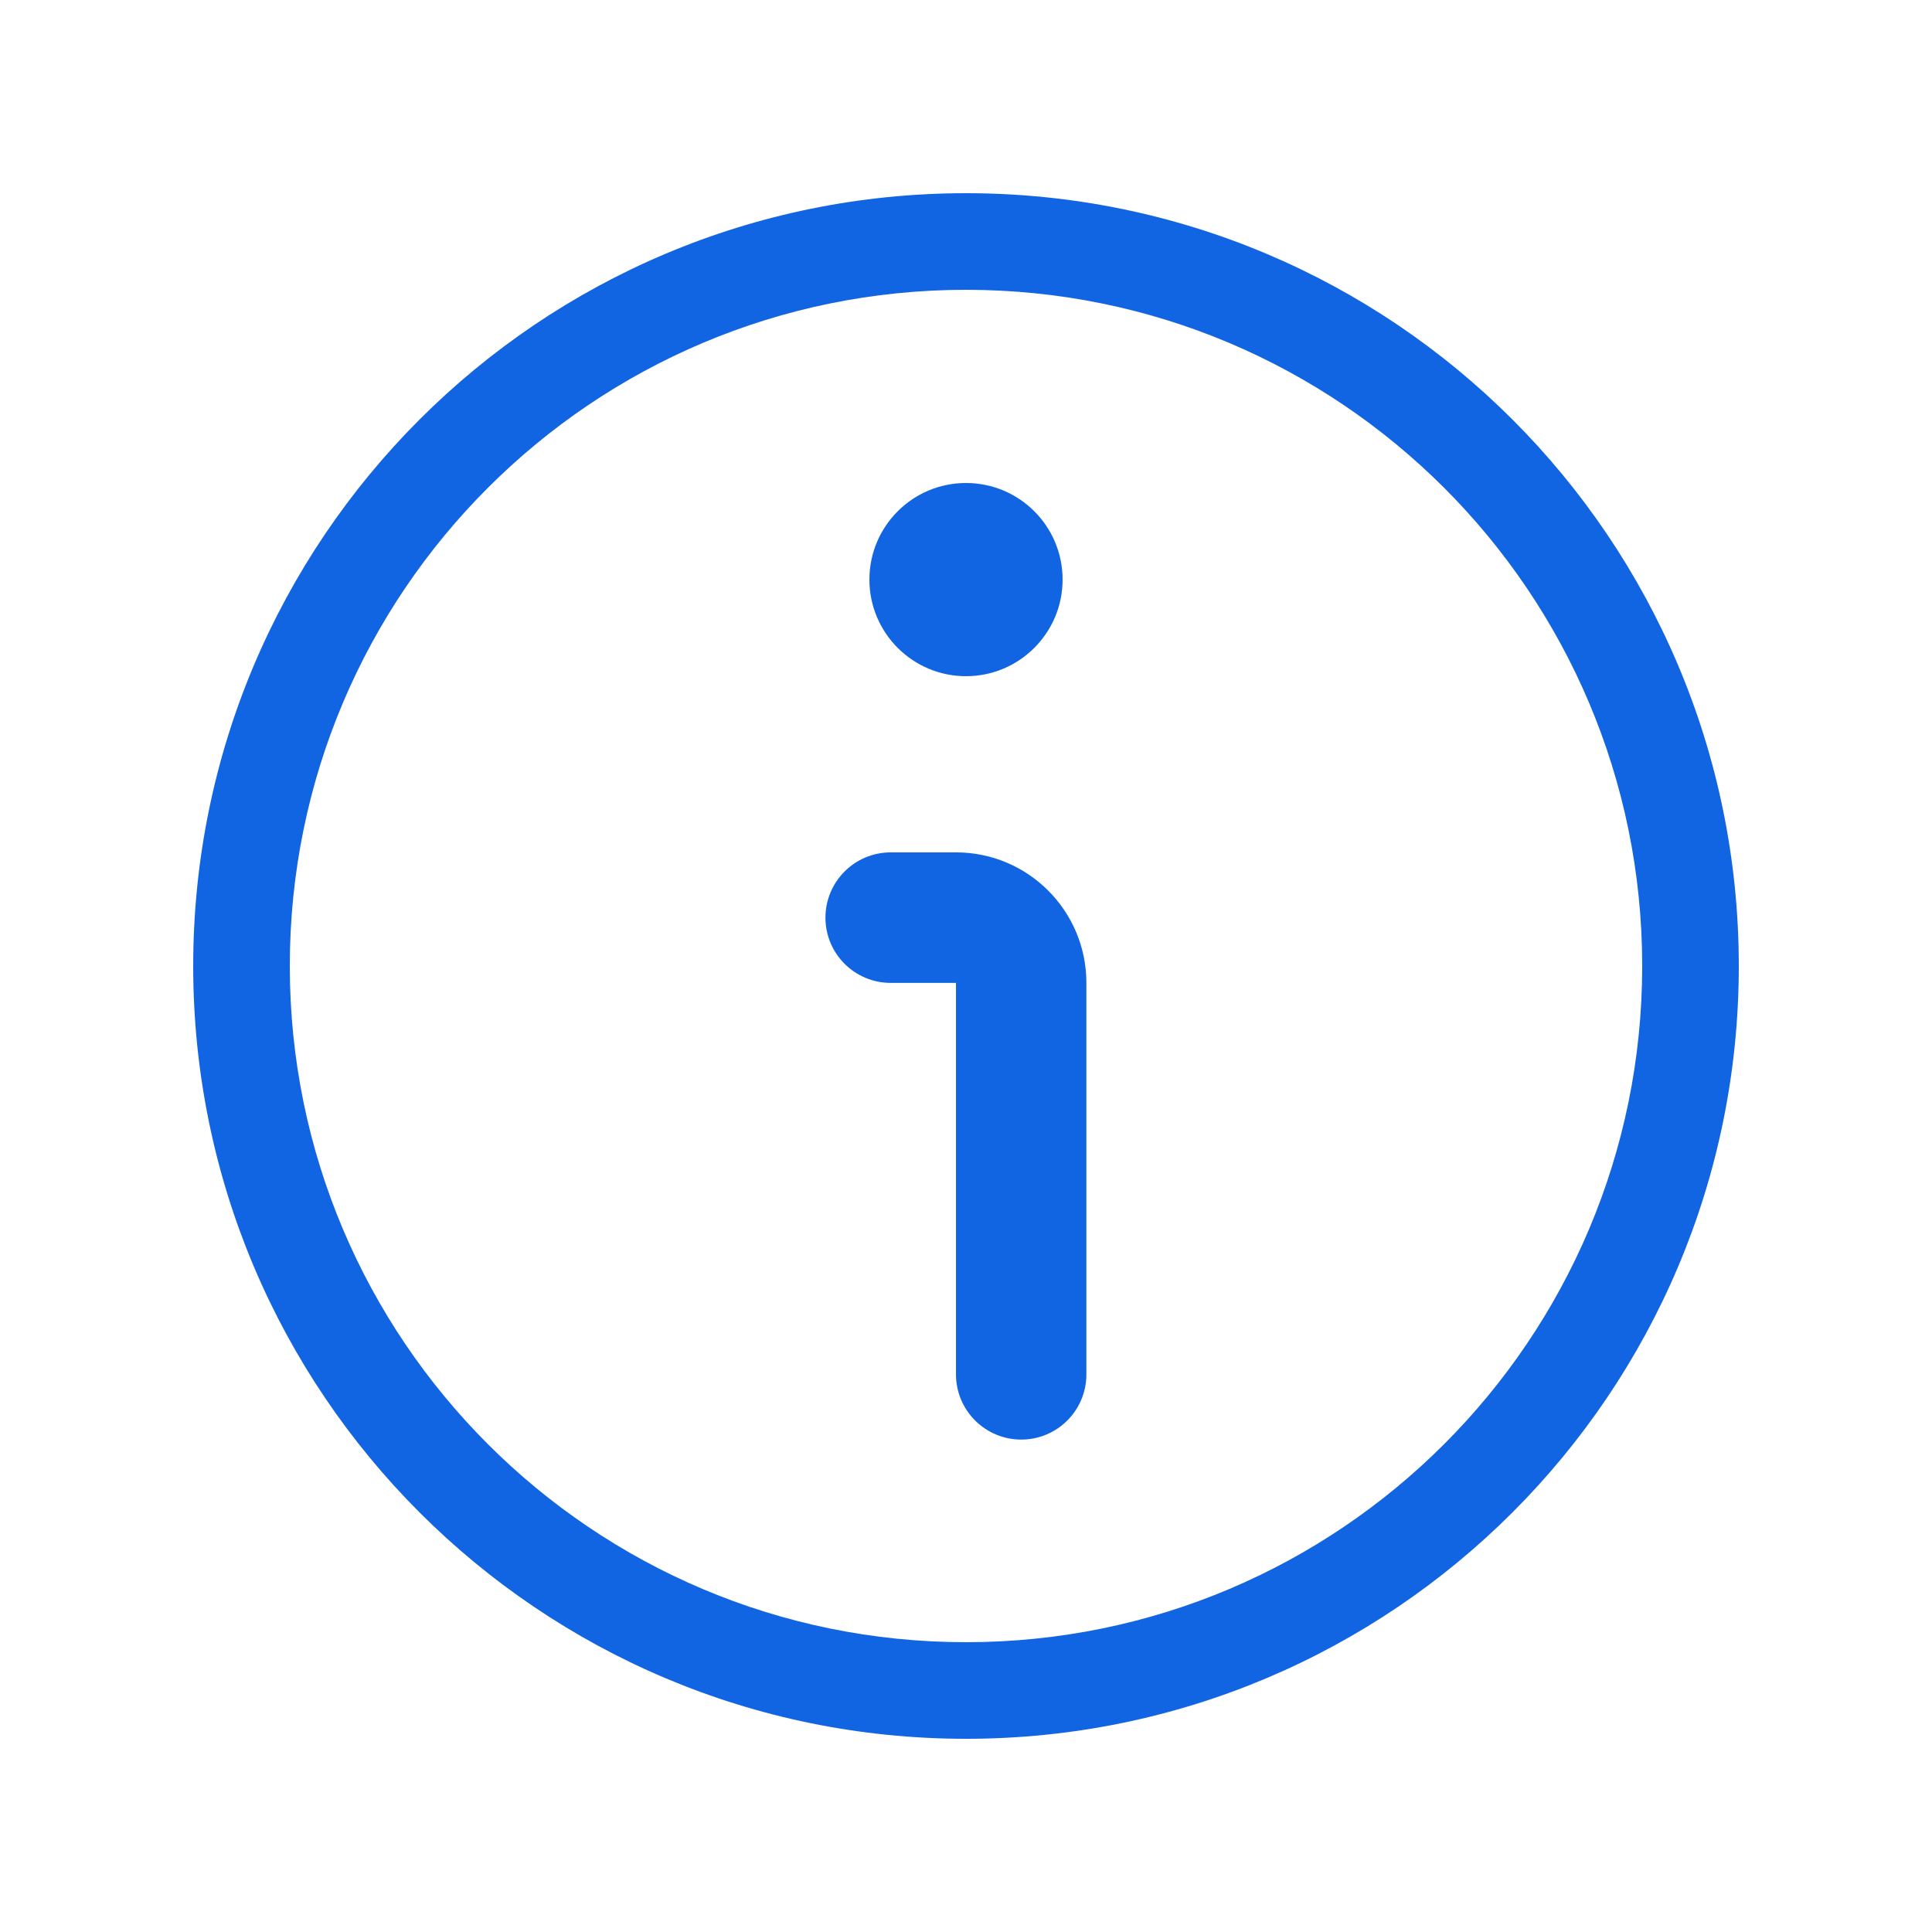
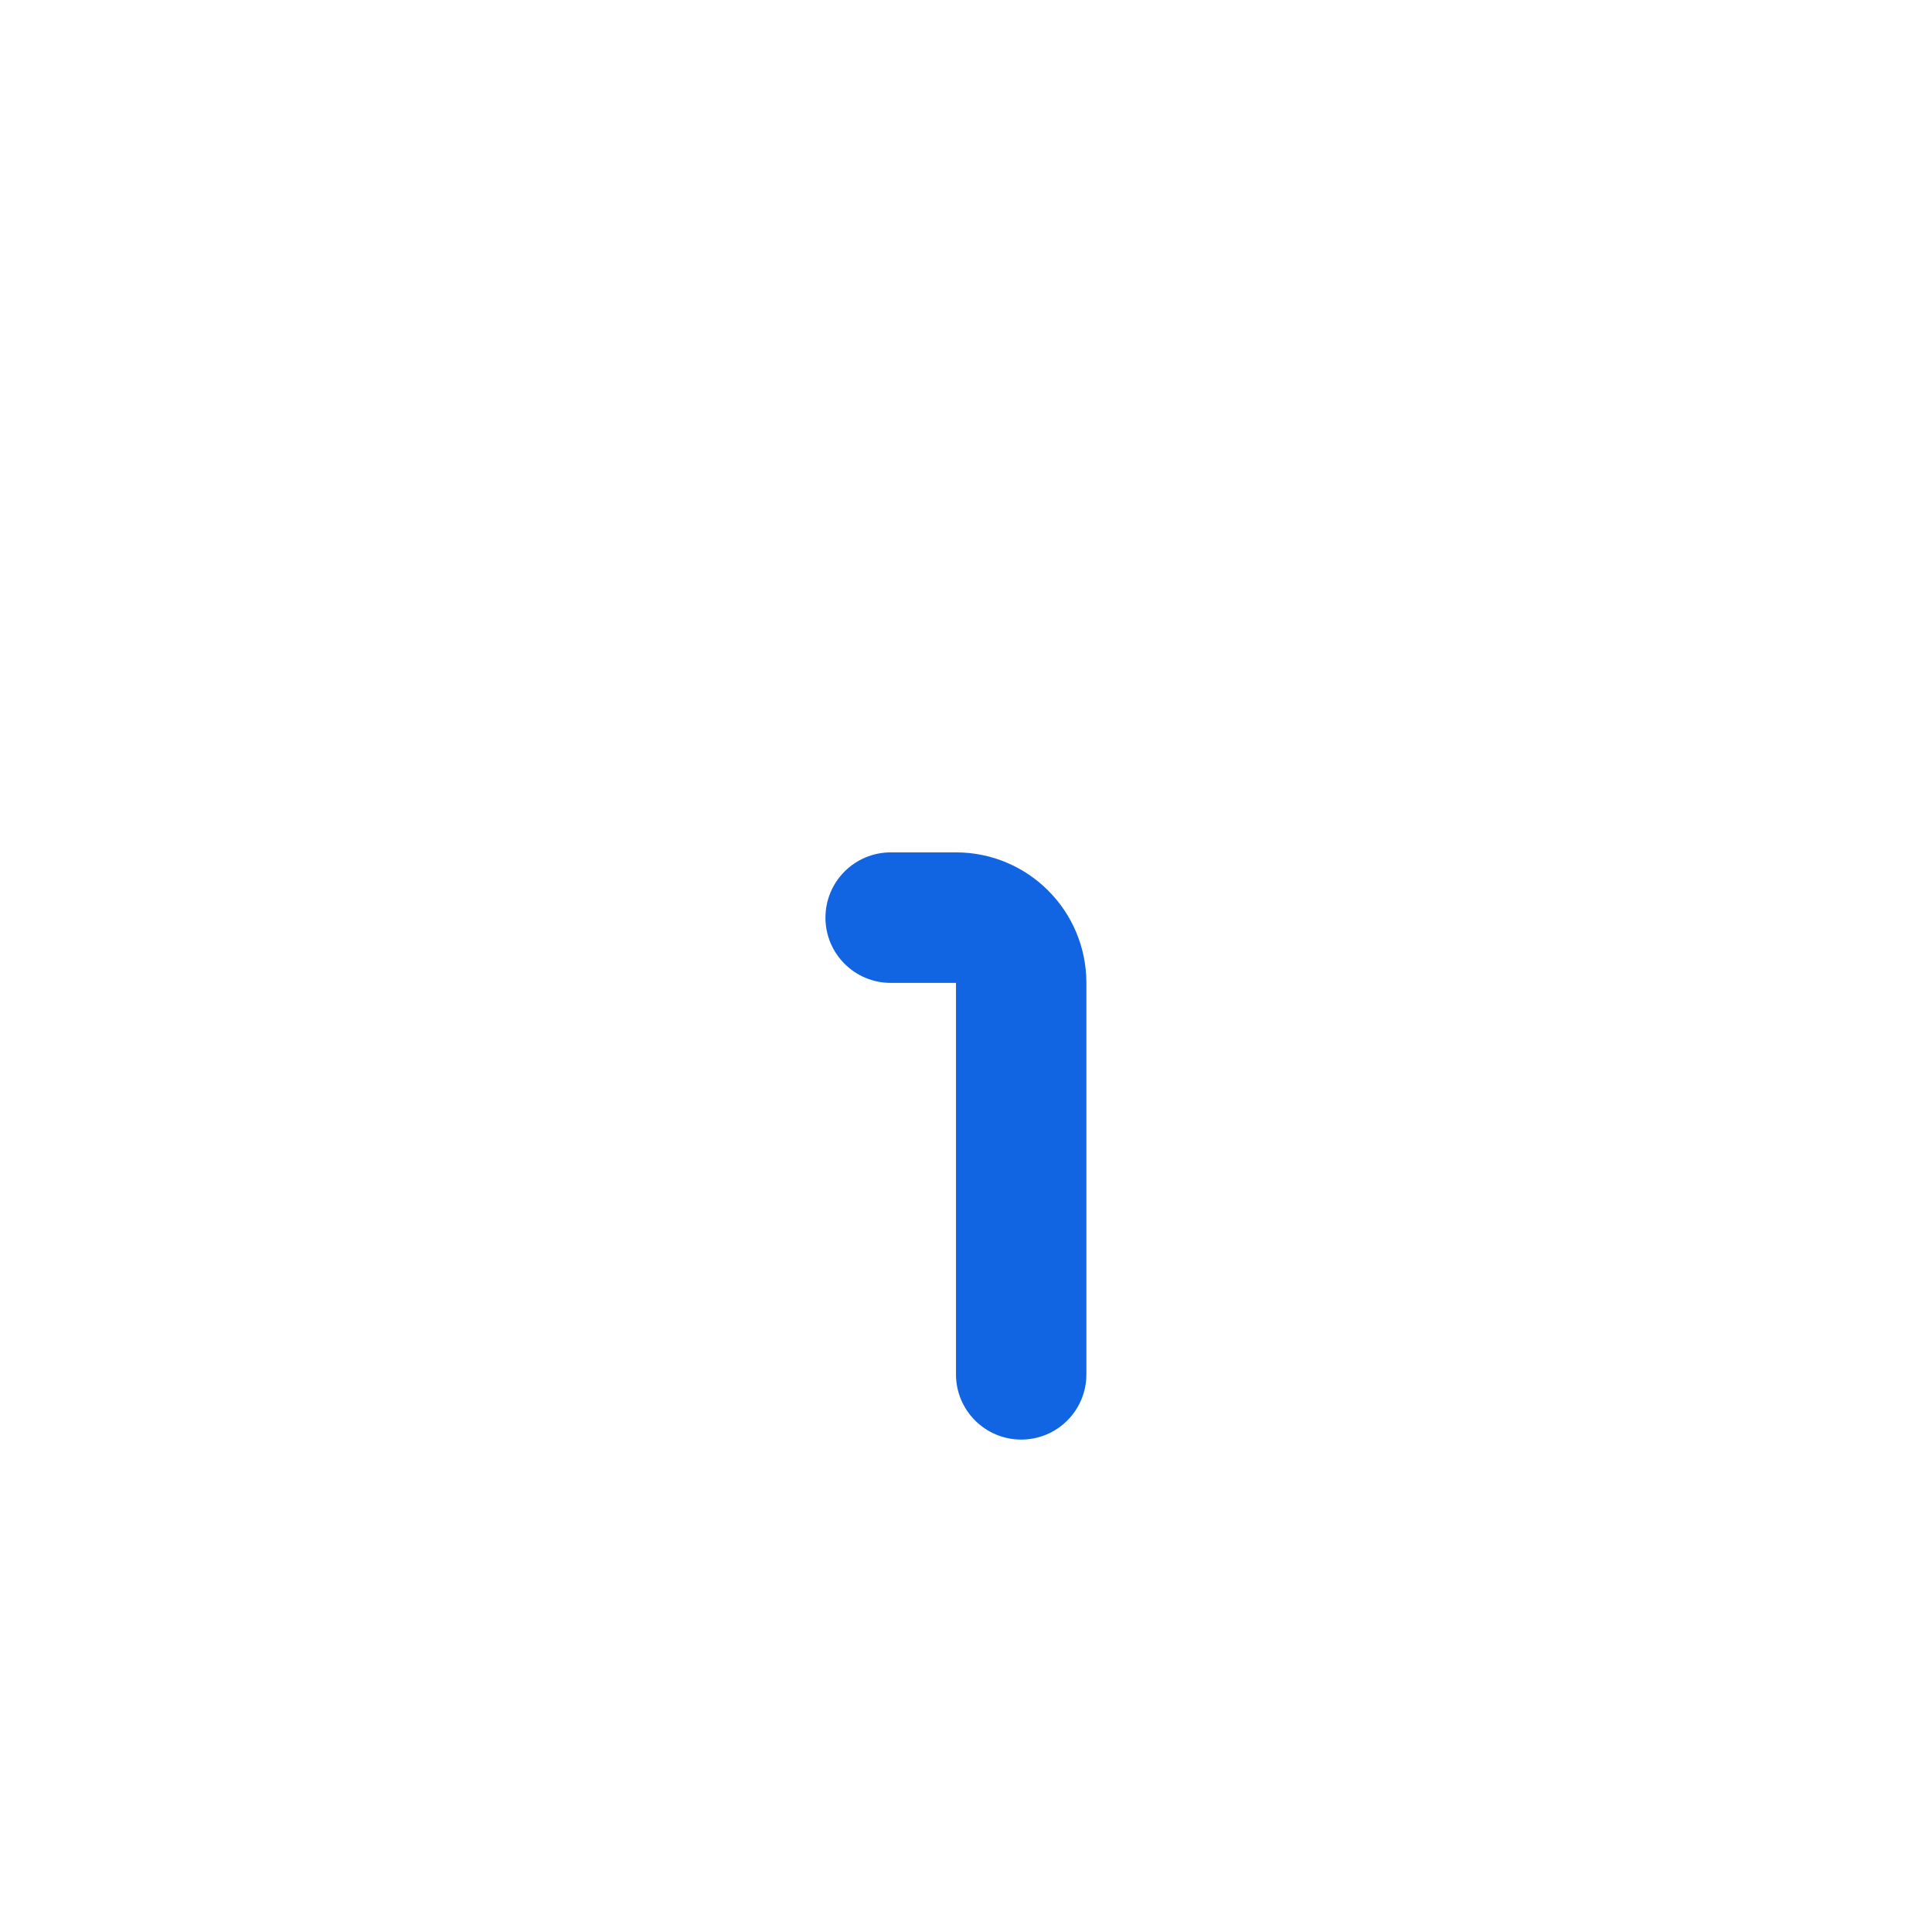
<svg xmlns="http://www.w3.org/2000/svg" width="16" height="16" viewBox="0 0 16 16" fill="none">
  <path d="M6.836 7.6C6.836 7.301 7.078 7.059 7.377 7.059H7.917C8.514 7.059 8.997 7.543 8.997 8.14V11.382C8.997 11.68 8.756 11.922 8.457 11.922C8.159 11.922 7.917 11.68 7.917 11.382L7.917 8.14H7.377C7.078 8.14 6.836 7.898 6.836 7.6Z" fill="#1265E2" />
-   <path d="M8 5.6C8.442 5.6 8.8 5.241 8.8 4.8C8.8 4.358 8.442 4 8 4C7.558 4 7.2 4.358 7.2 4.8C7.2 5.241 7.558 5.6 8 5.6Z" fill="#1265E2" />
-   <path fill-rule="evenodd" clip-rule="evenodd" d="M8 14.4C11.535 14.4 14.4 11.534 14.4 8C14.4 4.465 11.535 1.6 8 1.6C4.465 1.6 1.6 4.465 1.6 8C1.6 11.534 4.465 14.4 8 14.4ZM8 13.6C11.093 13.6 13.6 11.092 13.6 8C13.6 4.907 11.093 2.4 8 2.4C4.907 2.4 2.4 4.907 2.4 8C2.4 11.092 4.907 13.6 8 13.6Z" fill="#1265E2" />
</svg>